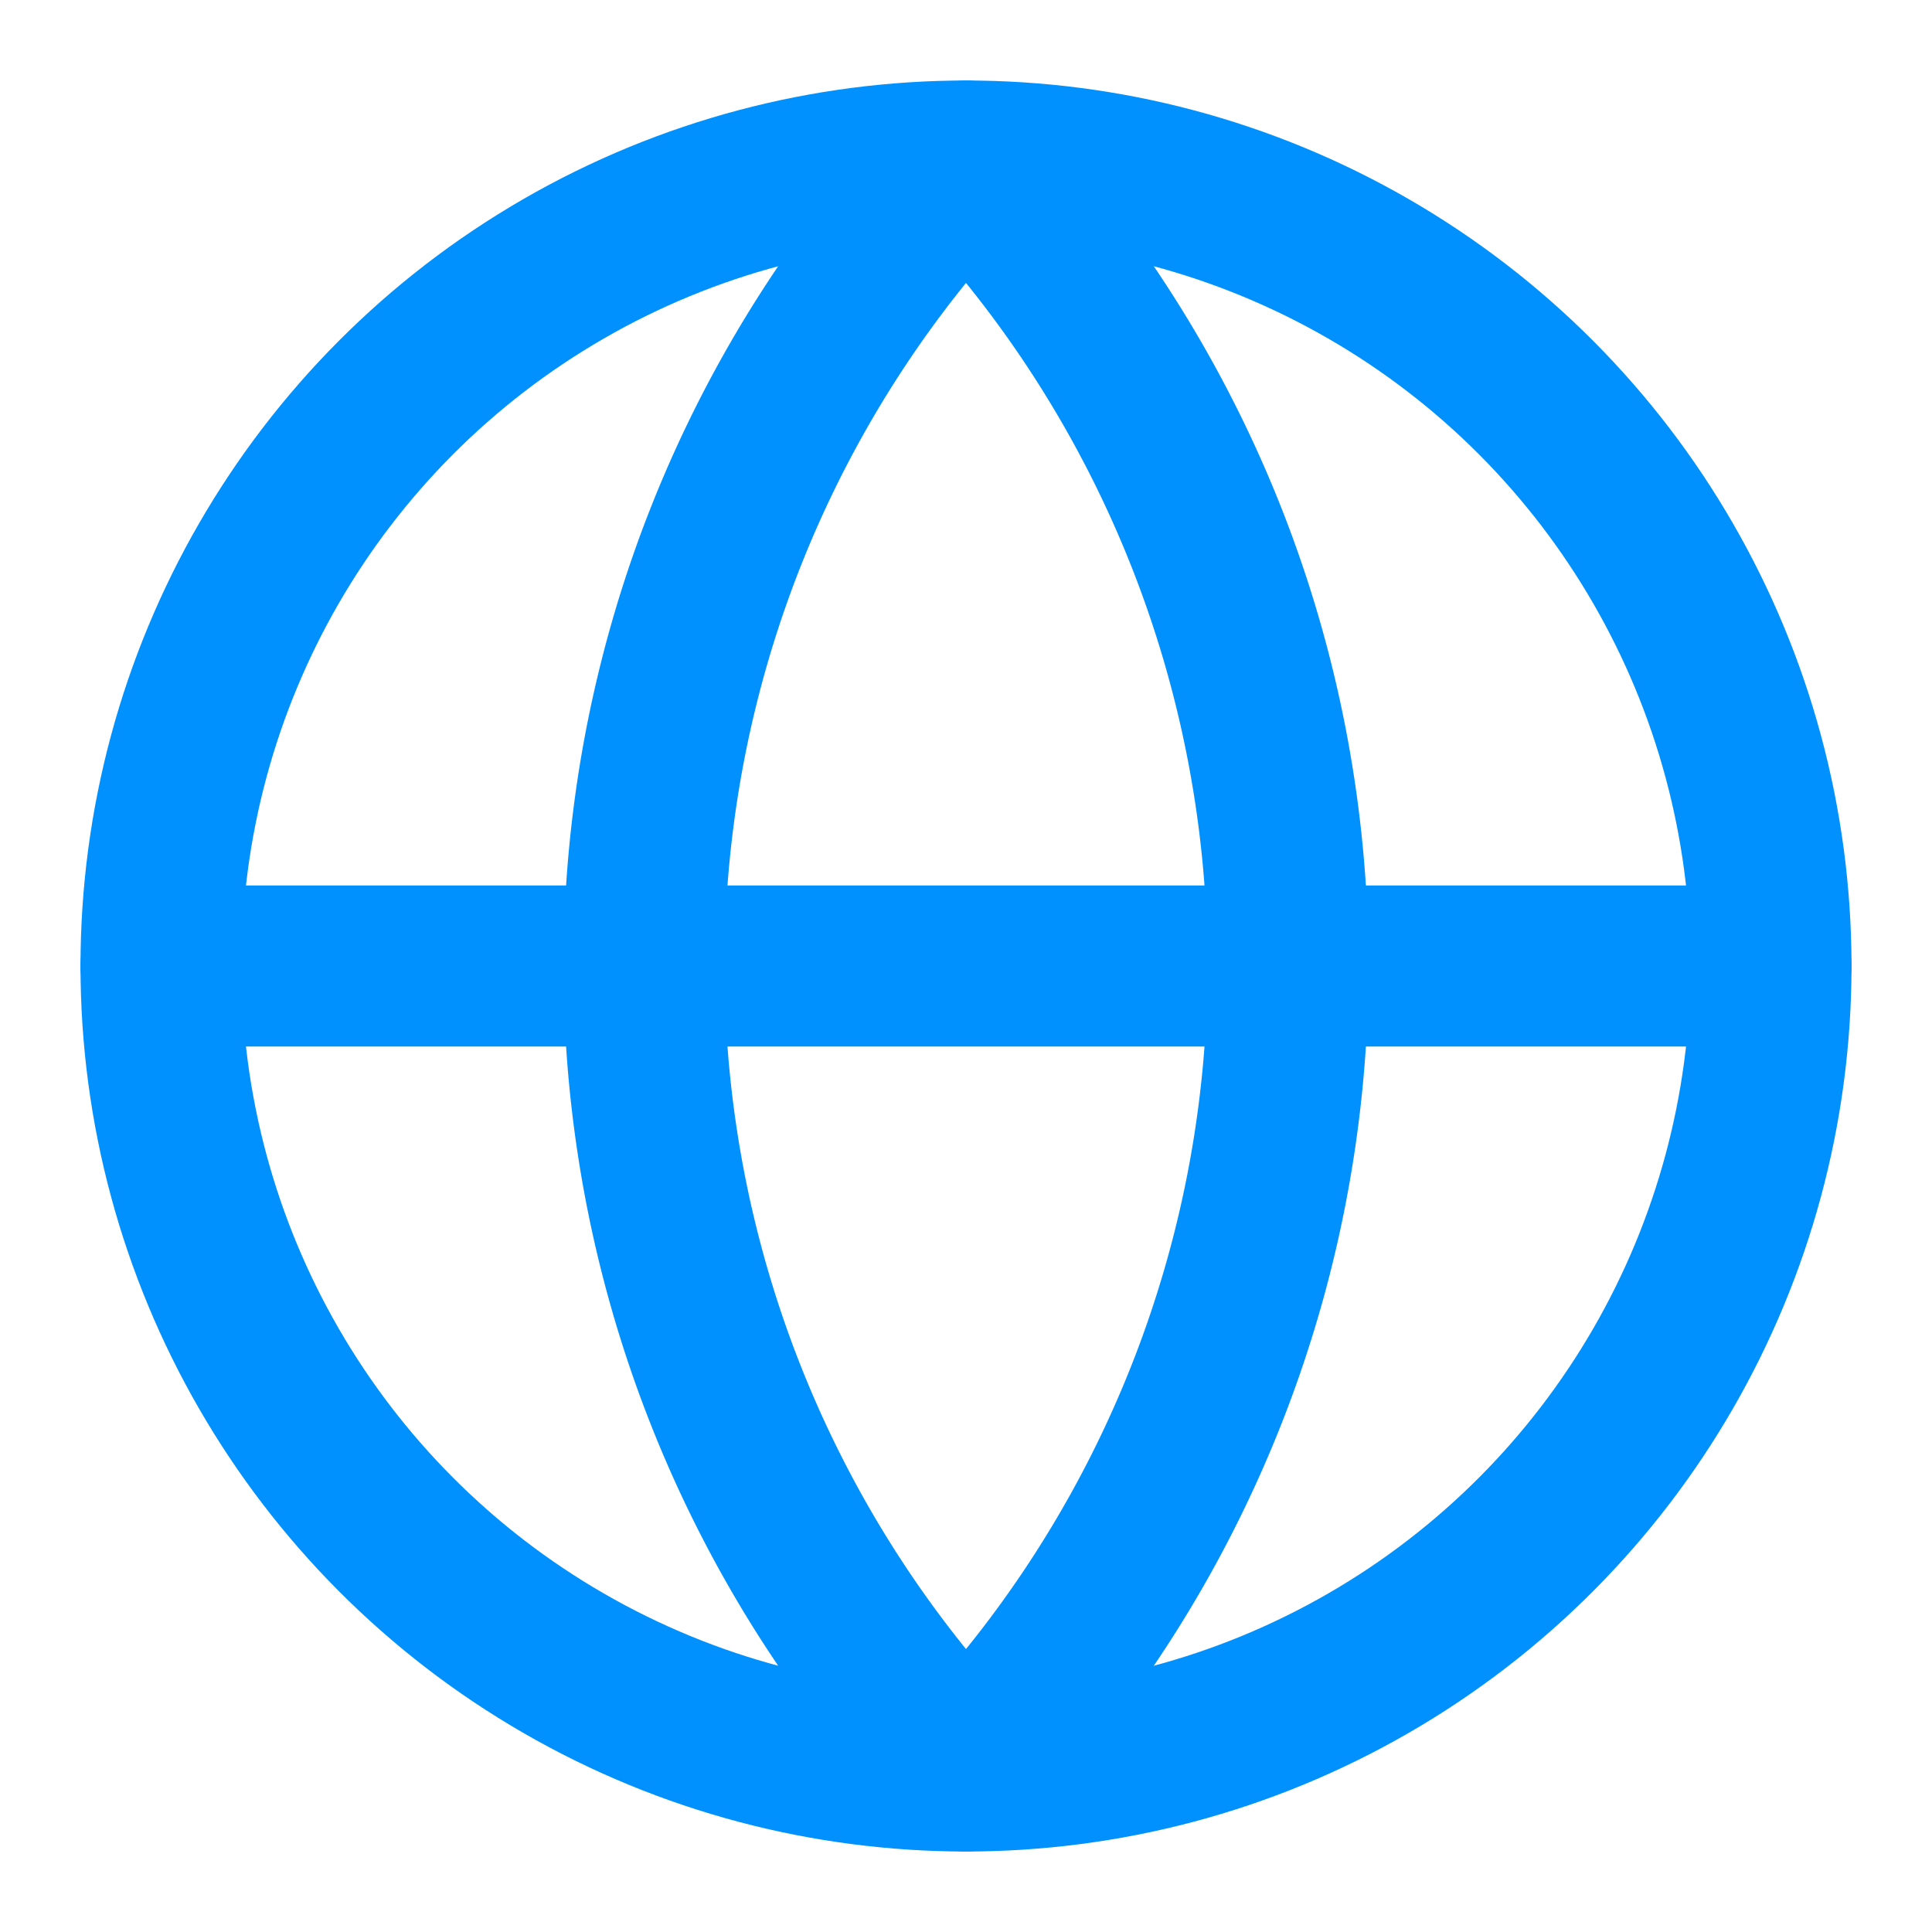
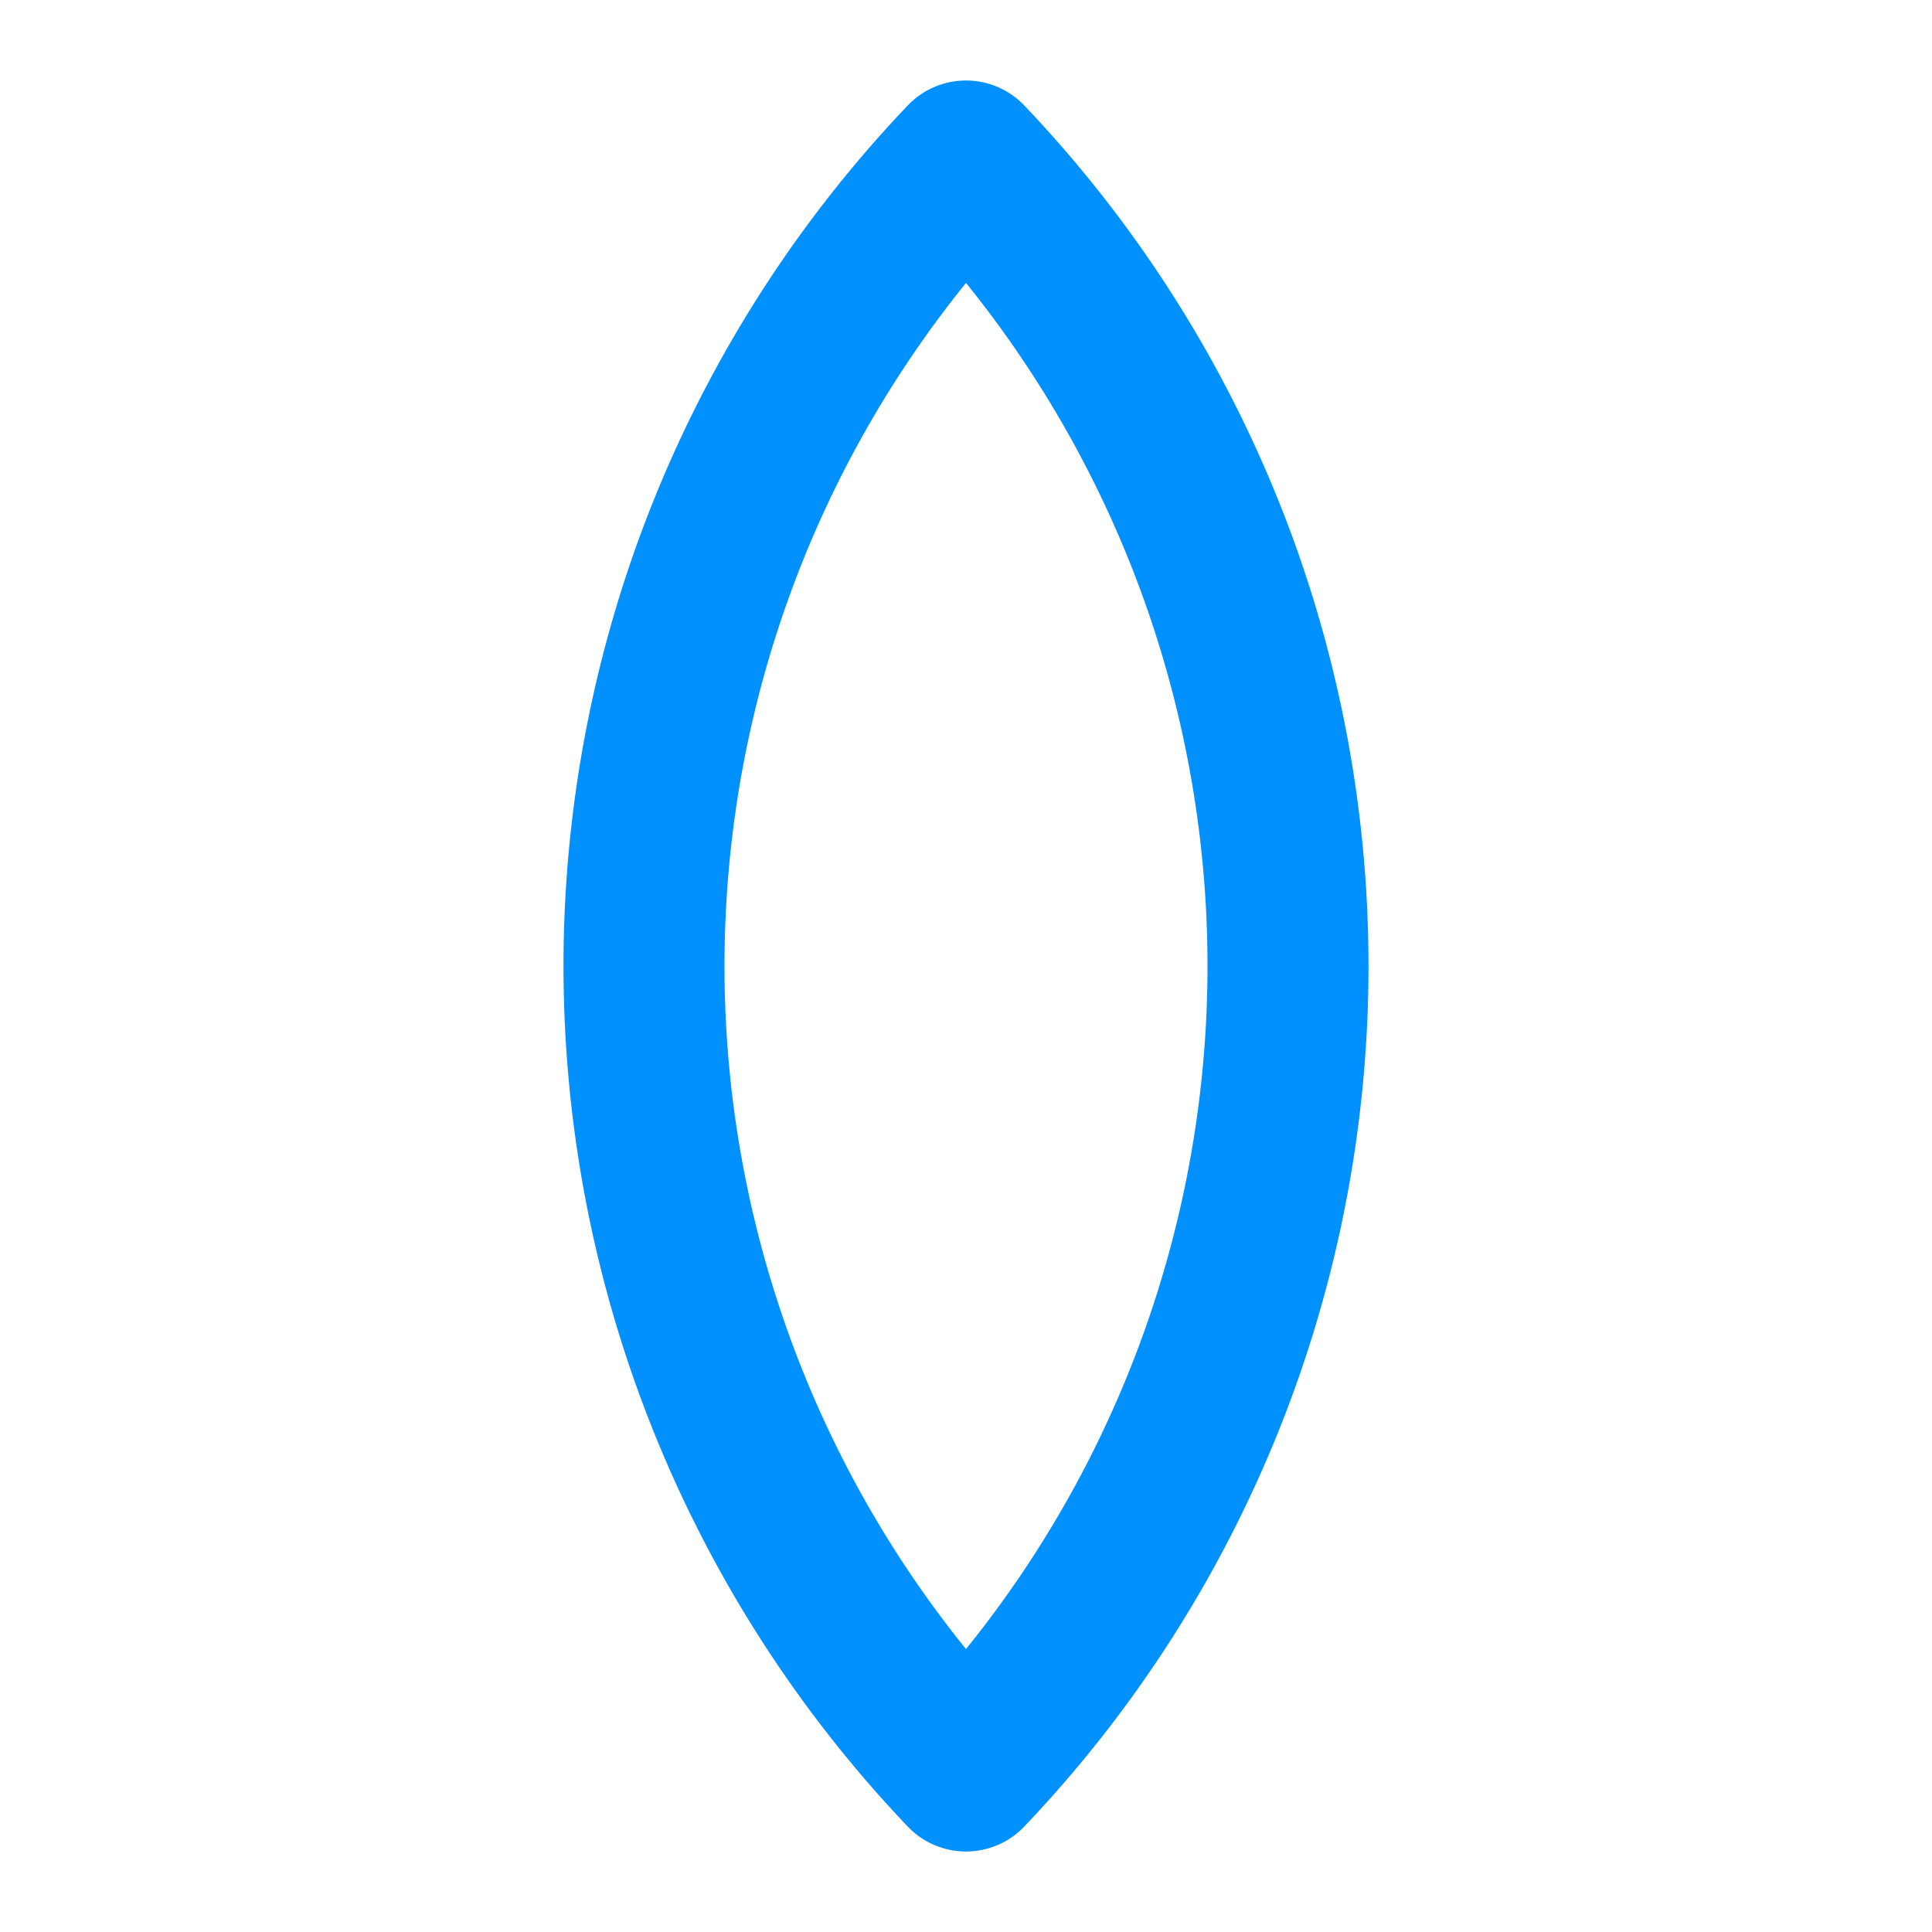
<svg xmlns="http://www.w3.org/2000/svg" width="48" height="48" viewBox="0 0 24 24" fill="none" stroke="#0091ff" stroke-width="2" stroke-linecap="round" stroke-linejoin="round" class="lucide lucide-globe-icon lucide-globe">
-   <circle cx="12" cy="12" r="10" />
  <path d="M12 2a14.5 14.5 0 0 0 0 20 14.5 14.5 0 0 0 0-20" />
-   <path d="M2 12h20" />
</svg>